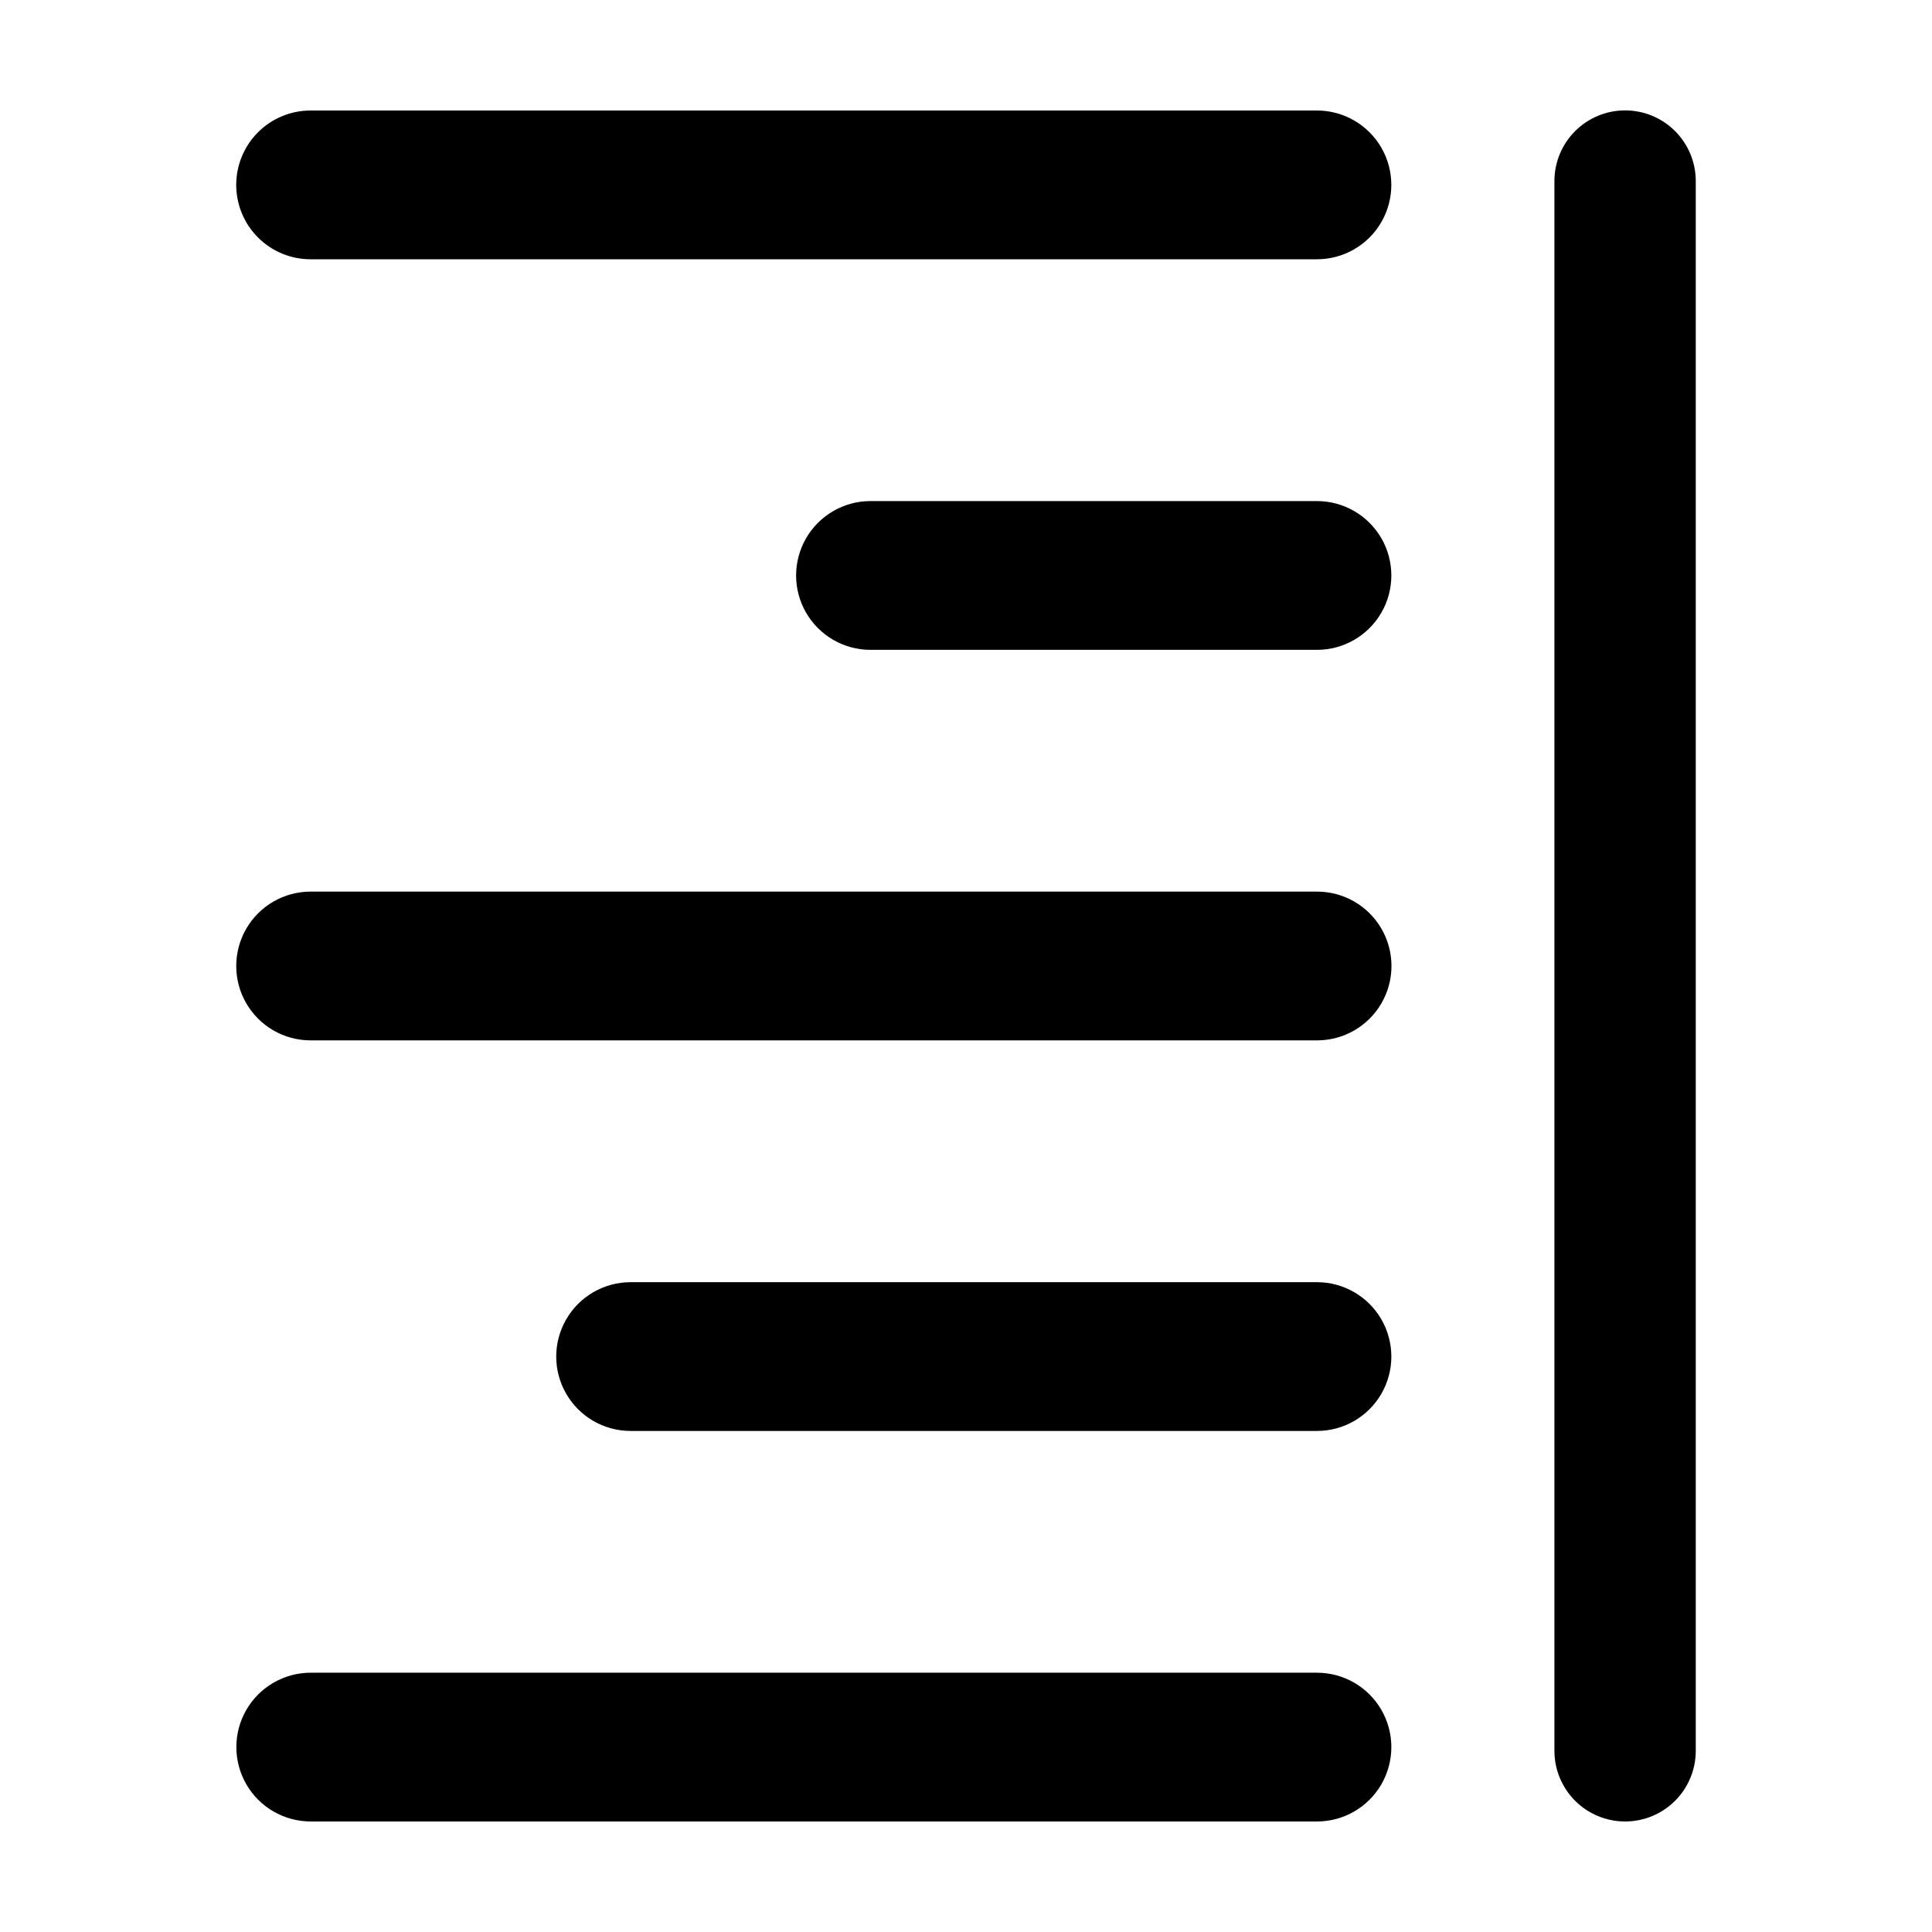
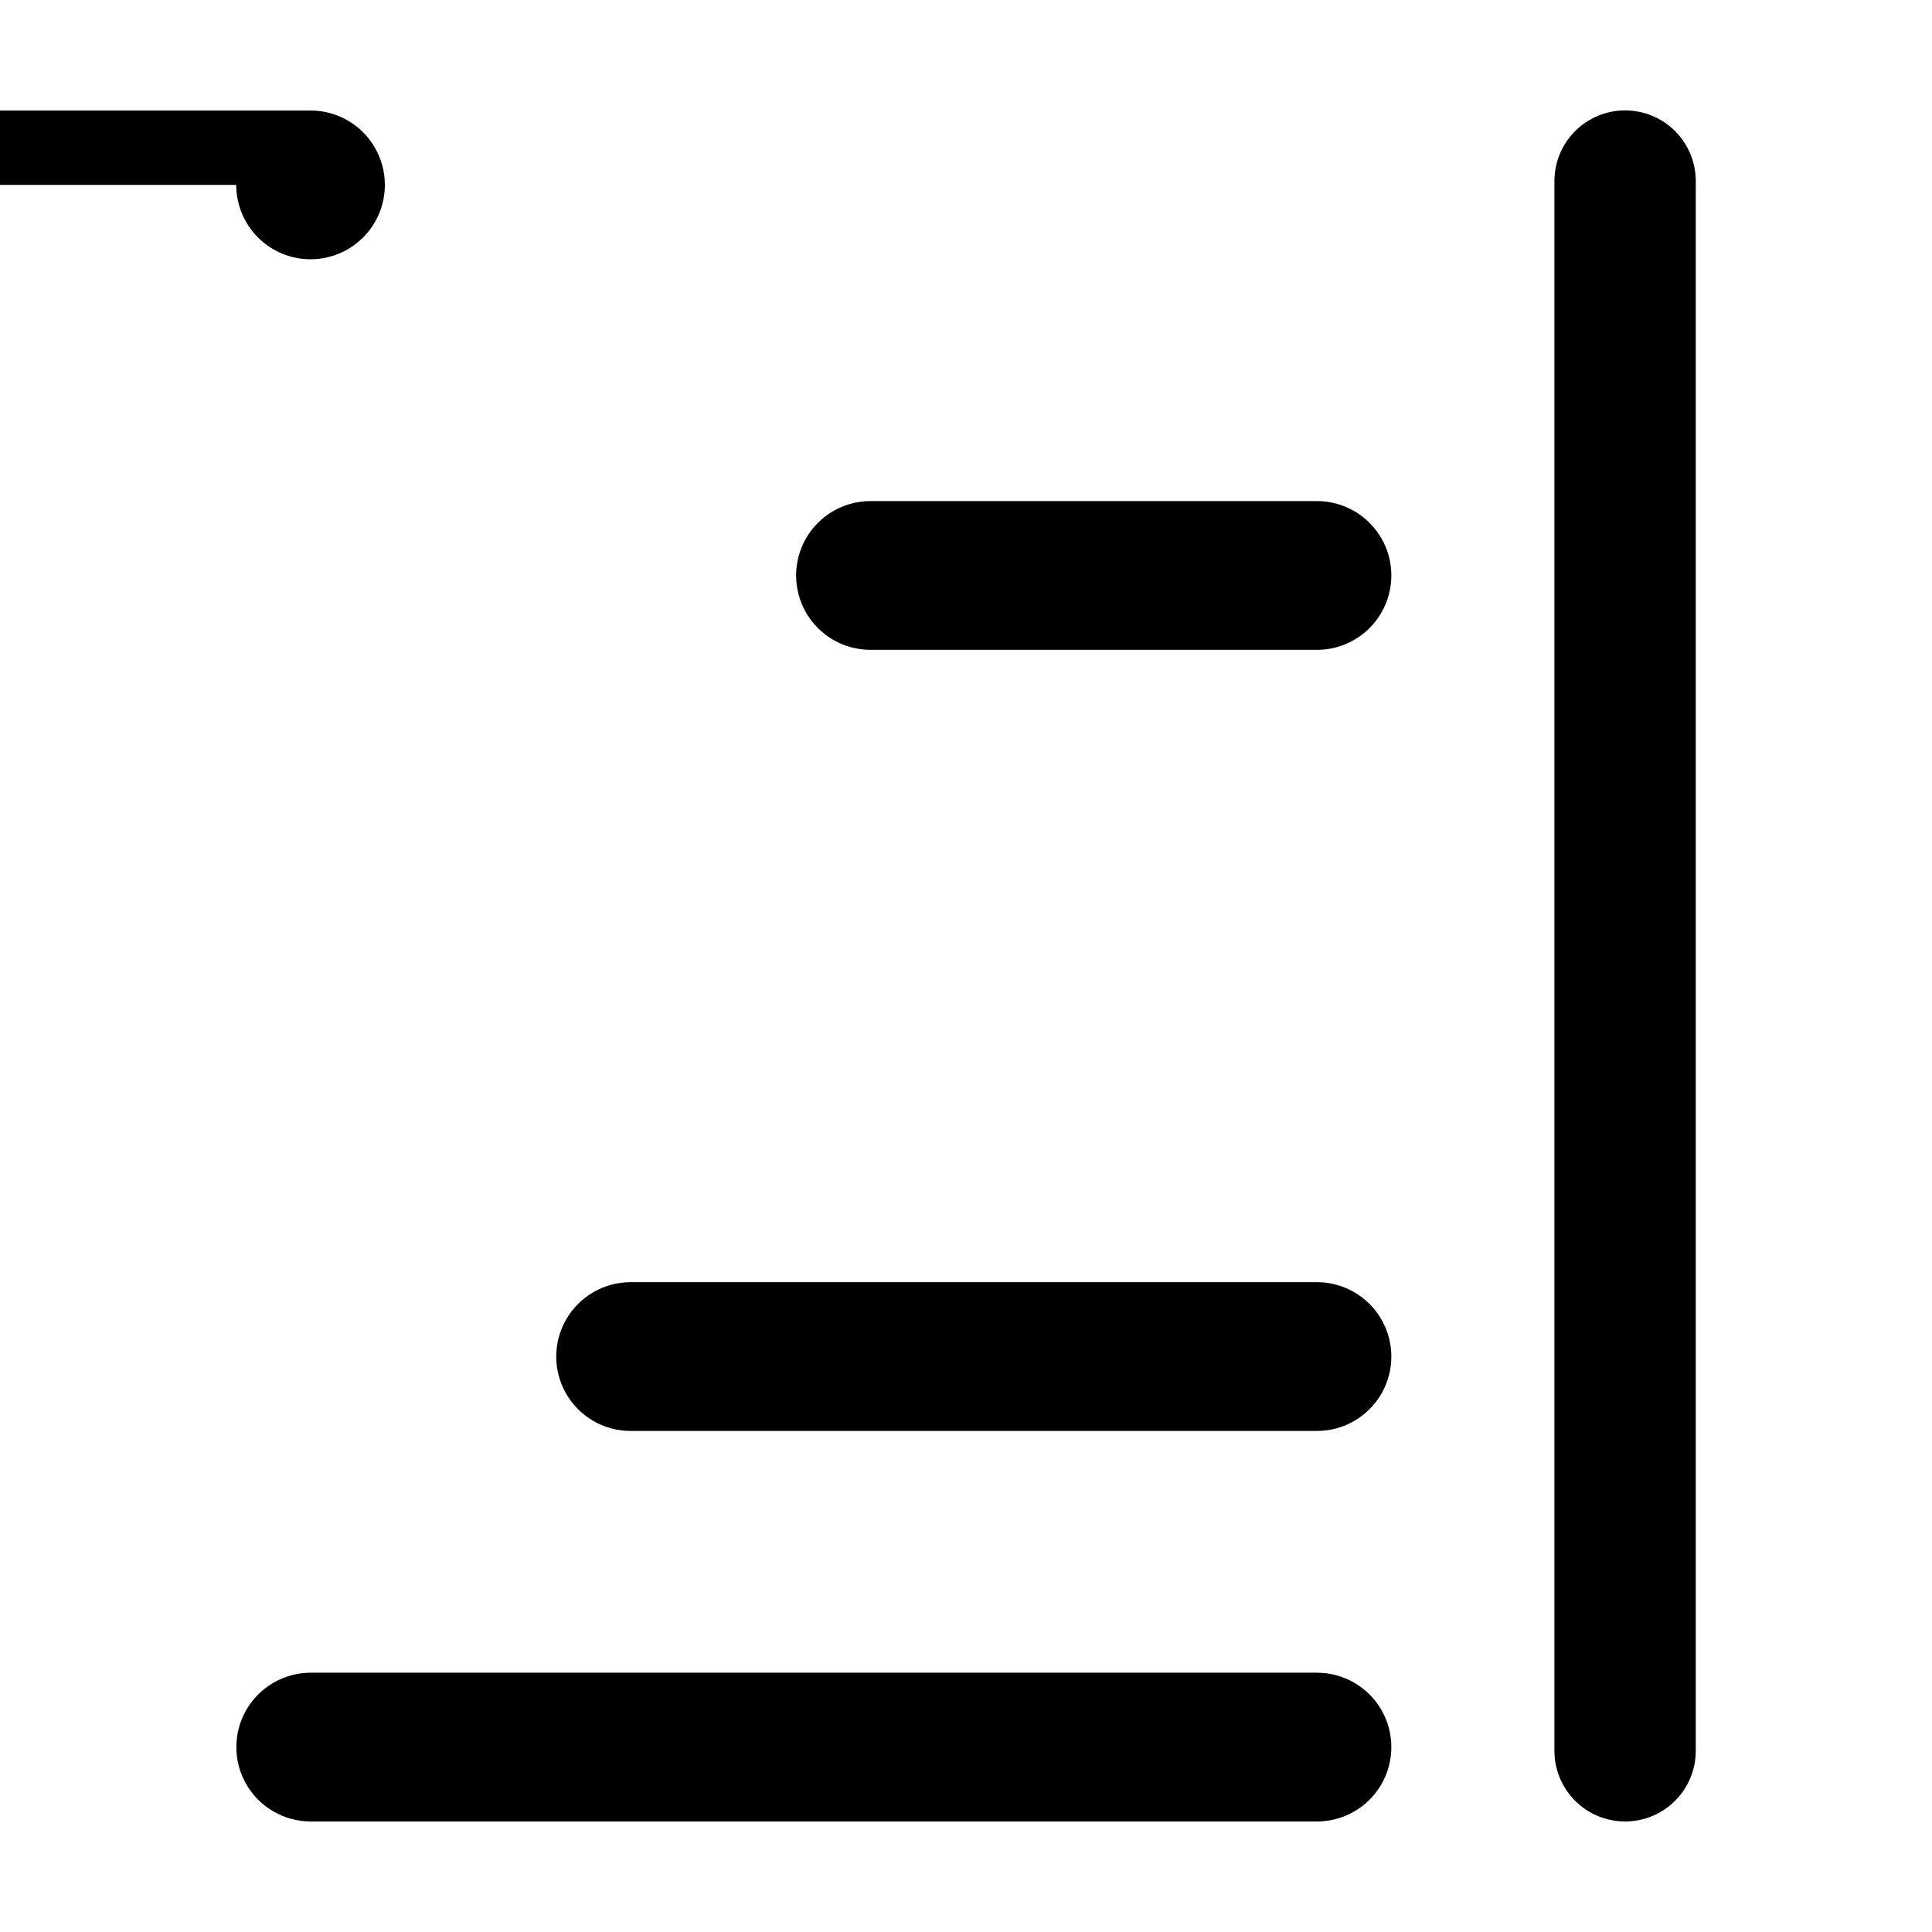
<svg xmlns="http://www.w3.org/2000/svg" fill="#000000" width="800px" height="800px" version="1.1" viewBox="144 144 512 512">
  <g>
-     <path d="m206.6 193c0 5.227 2.078 10.242 5.773 13.938 3.699 3.699 8.711 5.773 13.941 5.773h266.72c7.035-0.008 13.531-3.769 17.047-9.863 3.512-6.098 3.512-13.602 0-19.699-3.516-6.094-10.012-9.852-17.047-9.863h-266.72c-5.231 0-10.242 2.074-13.941 5.773-3.695 3.695-5.773 8.711-5.773 13.941z" />
+     <path d="m206.6 193c0 5.227 2.078 10.242 5.773 13.938 3.699 3.699 8.711 5.773 13.941 5.773c7.035-0.008 13.531-3.769 17.047-9.863 3.512-6.098 3.512-13.602 0-19.699-3.516-6.094-10.012-9.852-17.047-9.863h-266.72c-5.231 0-10.242 2.074-13.941 5.773-3.695 3.695-5.773 8.711-5.773 13.941z" />
    <path d="m226.32 626.71h266.72c7.035-0.008 13.531-3.769 17.047-9.863 3.512-6.098 3.512-13.602 0-19.699-3.516-6.094-10.012-9.852-17.047-9.863h-266.72c-7.035 0.012-13.535 3.769-17.047 9.863-3.516 6.098-3.516 13.602 0 19.699 3.512 6.094 10.012 9.855 17.047 9.863z" />
    <path d="m493.04 483.79h-181.95c-7.035 0.012-13.531 3.769-17.047 9.867-3.516 6.094-3.516 13.598 0 19.695 3.516 6.094 10.012 9.855 17.047 9.863h181.95c7.035-0.008 13.531-3.769 17.047-9.863 3.512-6.098 3.512-13.602 0-19.695-3.516-6.098-10.012-9.855-17.047-9.867z" />
-     <path d="m226.32 419.71h266.72c7.043 0 13.551-3.754 17.07-9.855 3.523-6.098 3.523-13.613 0-19.715-3.519-6.098-10.027-9.855-17.07-9.855h-266.72c-7.043 0-13.551 3.758-17.074 9.855-3.519 6.102-3.519 13.617 0 19.715 3.523 6.102 10.031 9.855 17.074 9.855z" />
    <path d="m493.04 276.79h-118.38c-7.035 0.012-13.531 3.769-17.047 9.867-3.516 6.094-3.516 13.598 0 19.695 3.516 6.094 10.012 9.855 17.047 9.863h118.38c7.035-0.008 13.531-3.769 17.047-9.863 3.512-6.098 3.512-13.602 0-19.695-3.516-6.098-10.012-9.855-17.047-9.867z" />
    <path d="m574.67 626.71c4.965 0 9.73-1.973 13.242-5.484 3.512-3.512 5.484-8.277 5.484-13.242v-415.97c0.008-4.973-1.961-9.742-5.473-13.262-3.516-3.519-8.281-5.496-13.254-5.496-4.973 0-9.742 1.977-13.254 5.496-3.516 3.519-5.484 8.289-5.477 13.262v415.97c0 4.965 1.973 9.73 5.484 13.242 3.512 3.512 8.277 5.484 13.246 5.484z" />
  </g>
</svg>